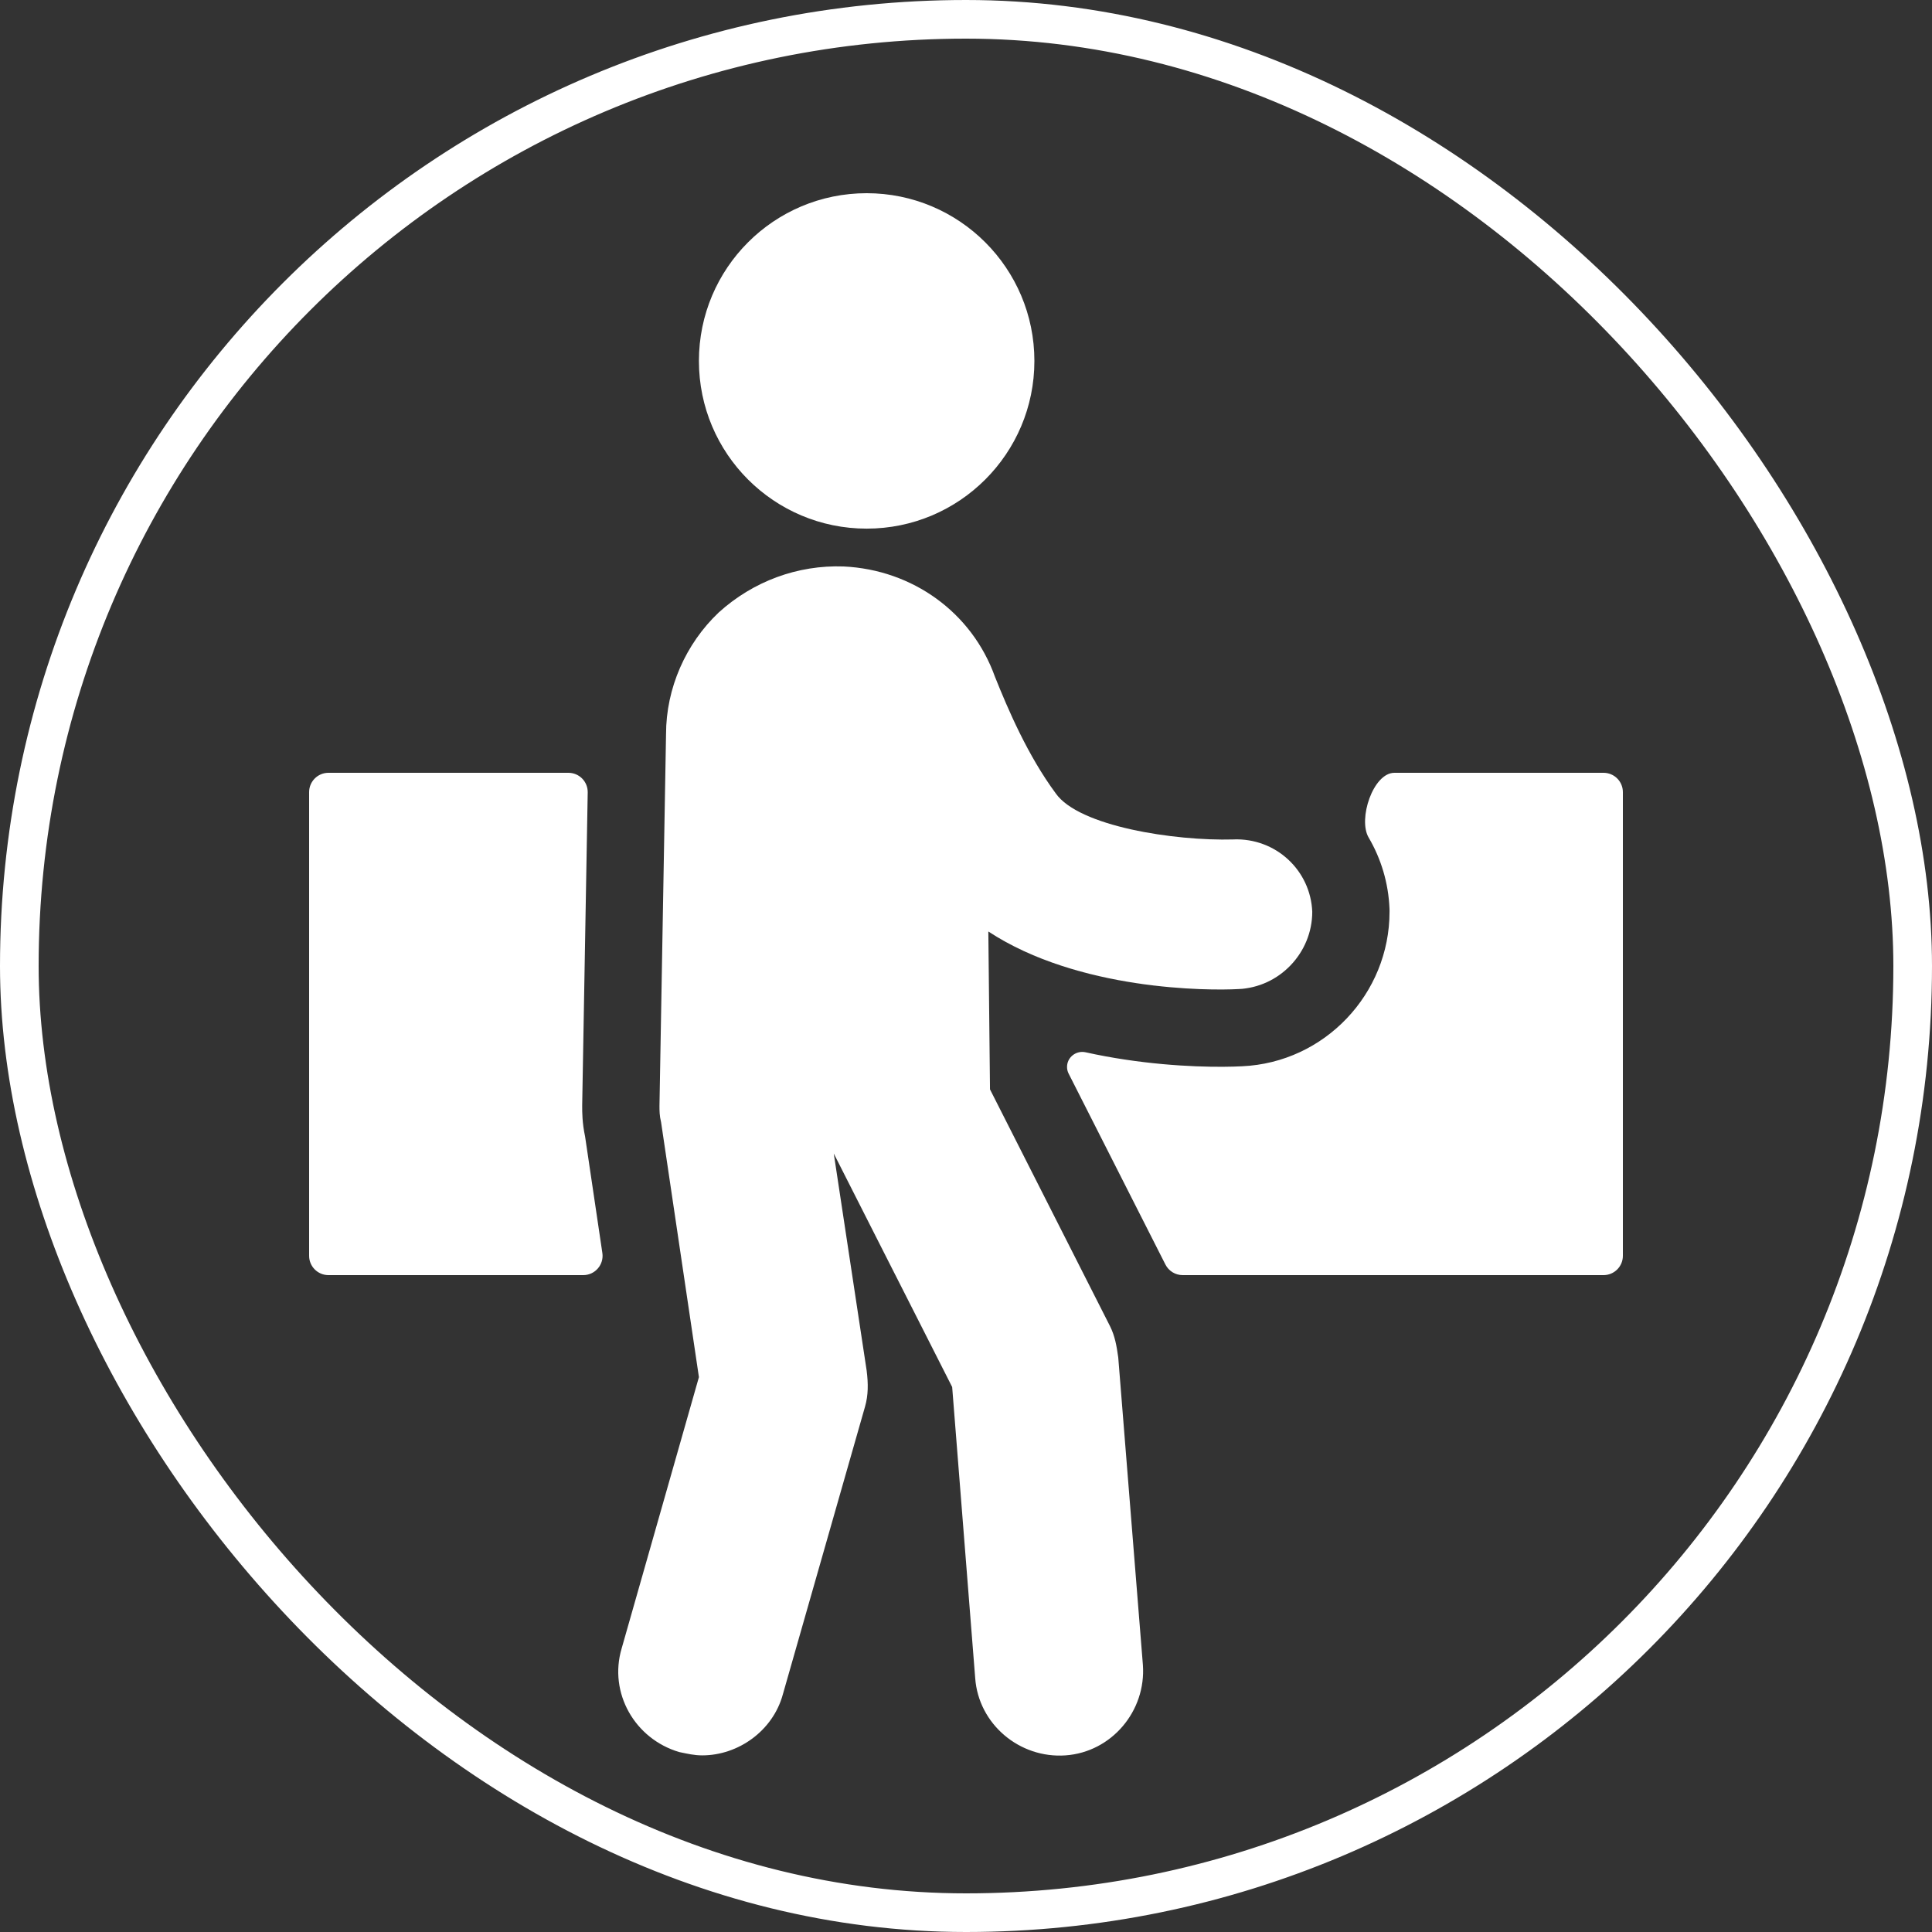
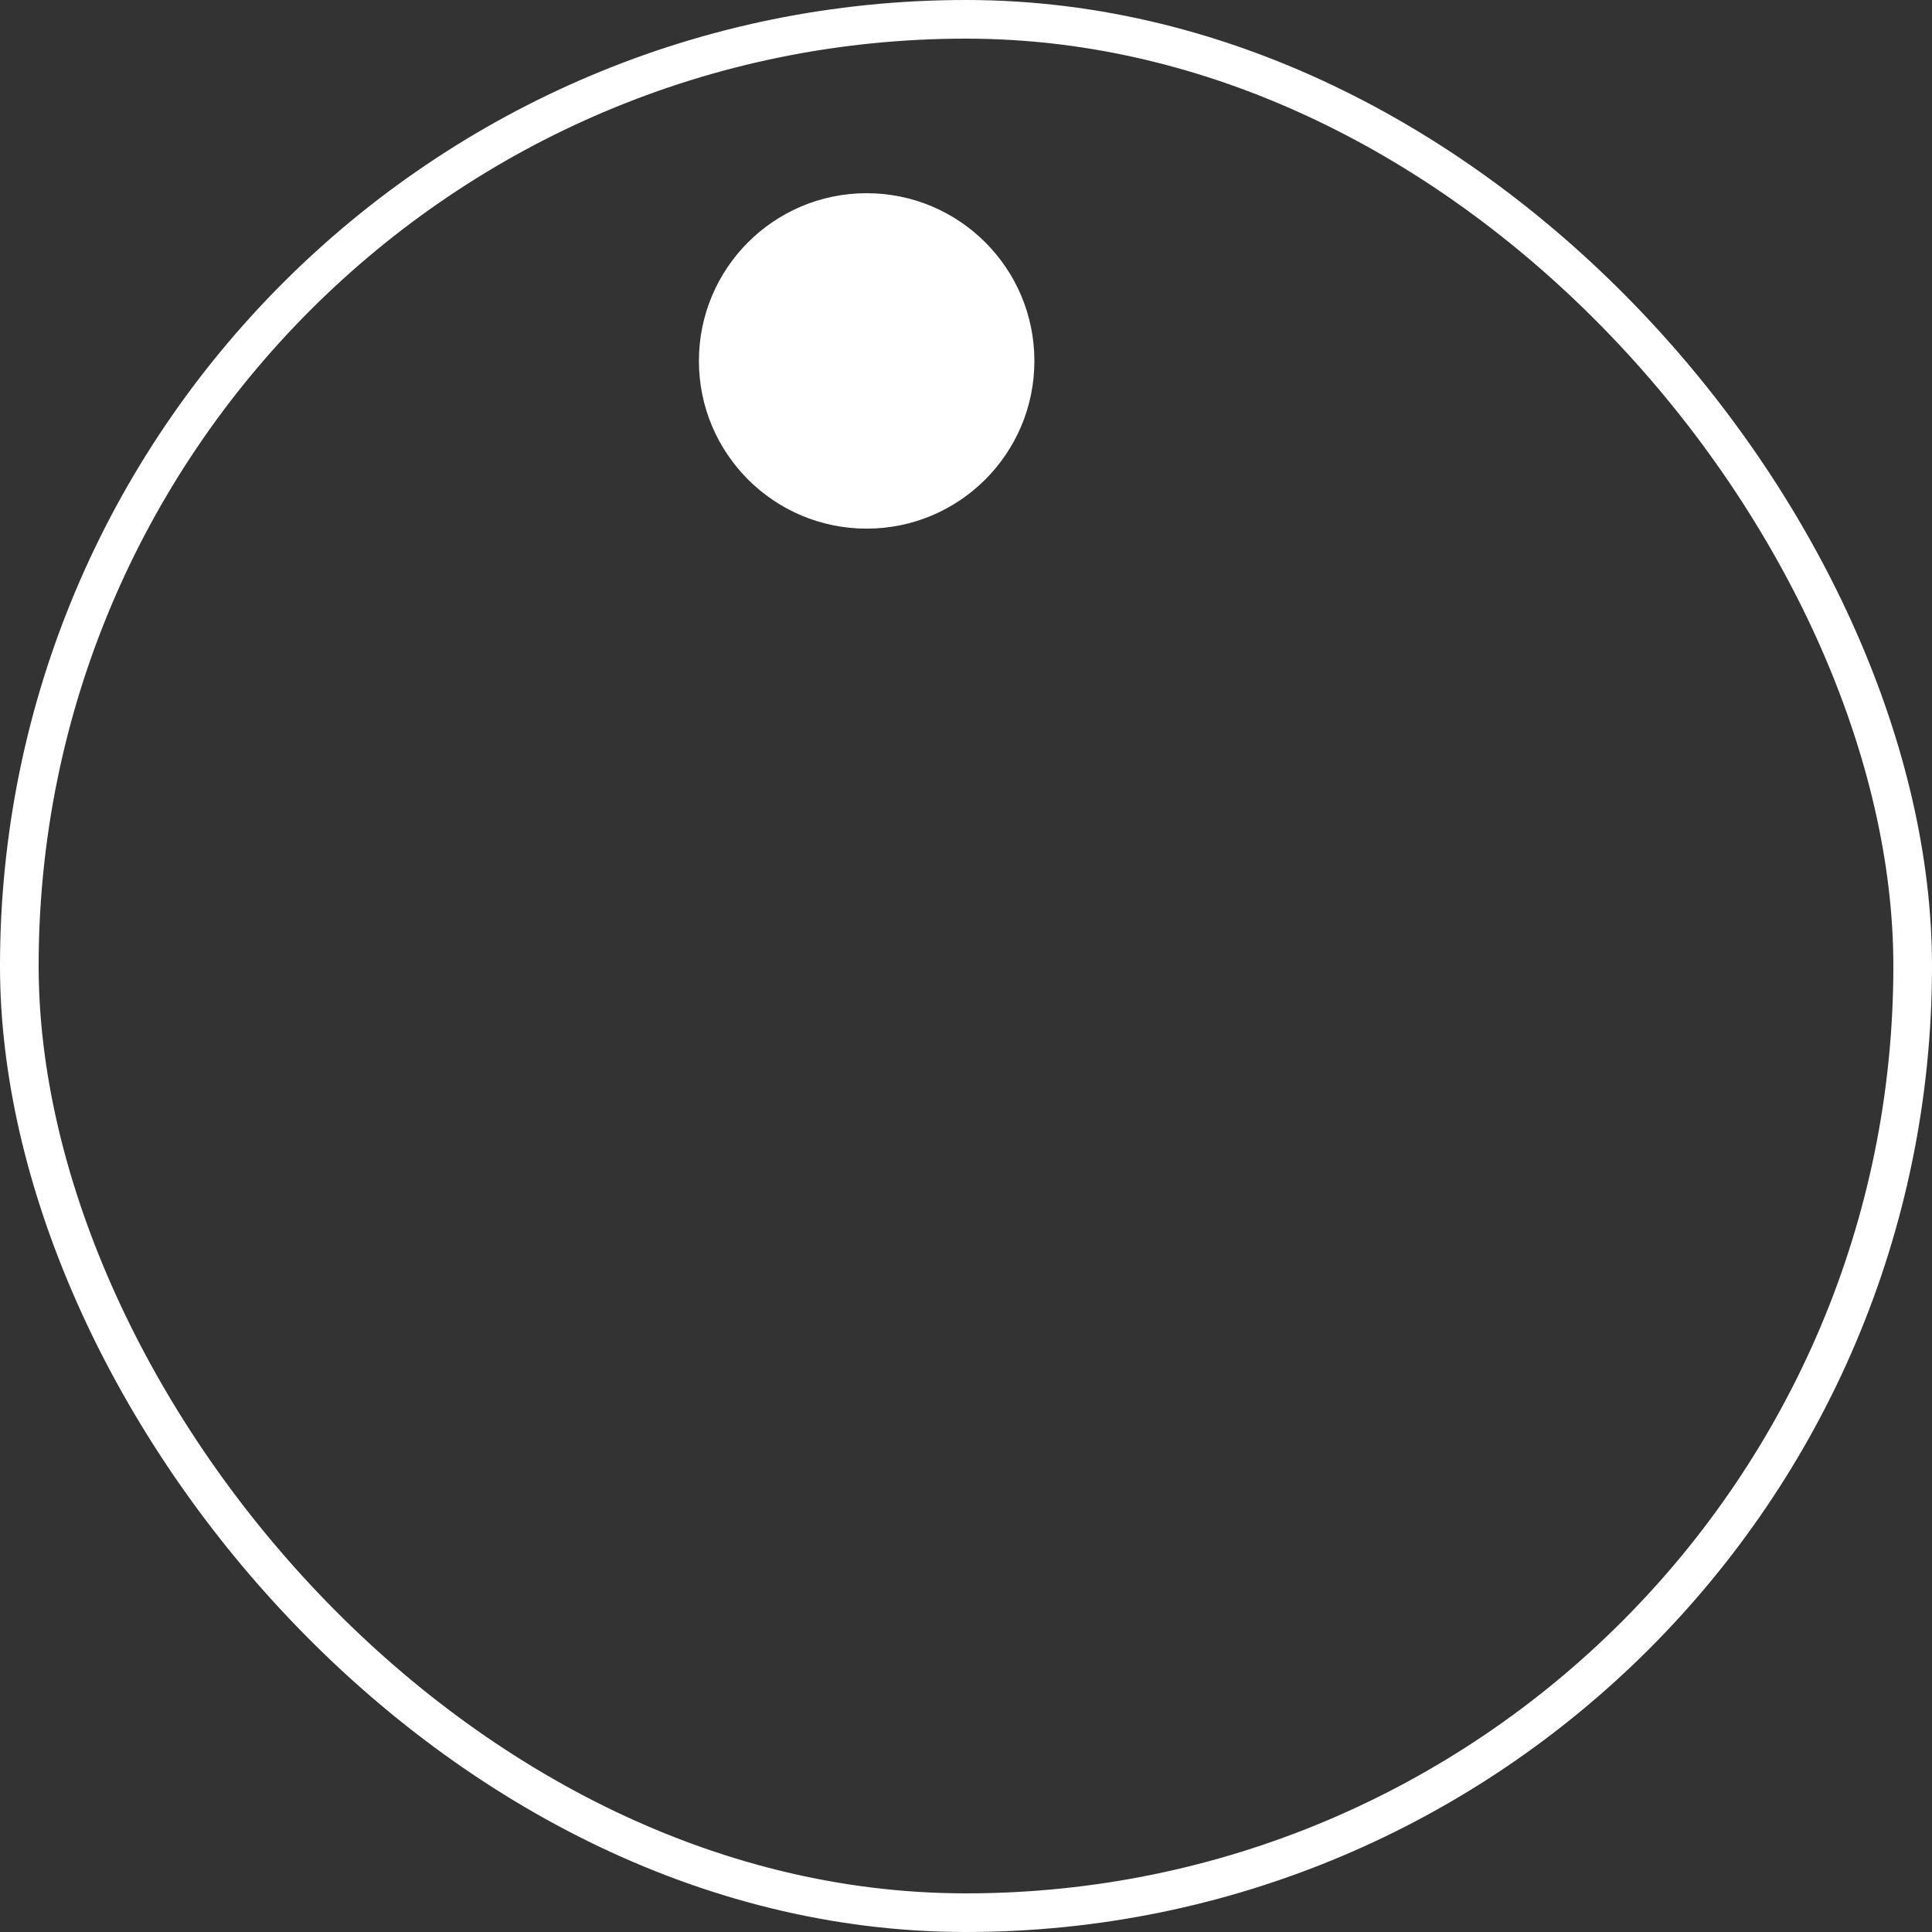
<svg xmlns="http://www.w3.org/2000/svg" width="50" height="50" viewBox="0 0 50 50" fill="none">
  <rect x="0" y="0" width="50" height="50" fill="#333333" stroke="none" />
  <g clip-path="url(#clip0_4064_29227)">
    <rect x="0.5" y="0.5" width="49" height="49" rx="24.5" stroke="white" />
    <path d="M26.77 9.341C26.77 11.738 24.826 13.681 22.429 13.681C20.031 13.681 18.088 11.738 18.088 9.341C18.088 6.943 20.031 5 22.429 5C24.826 5 26.77 6.943 26.77 9.341Z" fill="white" />
-     <path d="M31.919 21.725C30.387 21.767 27.919 21.384 27.323 20.533C26.599 19.554 26.089 18.363 25.748 17.511C25.152 15.852 23.62 14.745 21.833 14.66C20.642 14.618 19.492 15.043 18.599 15.852C17.748 16.66 17.237 17.809 17.237 19.001L17.067 28.619C17.067 28.746 17.067 28.874 17.109 29.044L18.088 35.64L16.088 42.662C15.747 43.811 16.428 45.003 17.578 45.343C17.79 45.386 17.96 45.429 18.173 45.429C19.11 45.429 20.003 44.79 20.259 43.854L22.386 36.407C22.472 36.109 22.472 35.811 22.429 35.471L21.578 29.853L24.642 35.896L25.238 43.428C25.323 44.62 26.387 45.514 27.578 45.429C28.77 45.343 29.664 44.279 29.578 43.088L28.94 35.13C28.898 34.832 28.855 34.577 28.727 34.321L25.621 28.193L25.578 24.107C27.919 25.64 31.281 25.64 32.046 25.597C33.11 25.554 33.961 24.661 33.961 23.597C33.919 22.533 33.026 21.682 31.919 21.724L31.919 21.725Z" fill="white" />
-     <path fill-rule="evenodd" clip-rule="evenodd" d="M31.916 21.725C31.917 21.725 31.918 21.724 31.919 21.724L31.916 21.725ZM31.919 21.724C31.919 21.724 31.919 21.725 31.918 21.725C31.918 21.725 31.917 21.725 31.916 21.725M32.239 25.58C32.176 25.588 32.111 25.594 32.046 25.597L32.239 25.58ZM27.588 25.031C28.433 25.296 29.284 25.443 30.021 25.523C28.676 25.378 26.951 25.006 25.578 24.107C25.578 24.107 25.578 24.107 25.578 24.107C25.578 24.107 25.578 24.107 25.578 24.107C26.199 24.514 26.891 24.812 27.588 25.031ZM30.607 33C30.419 33 30.246 32.894 30.161 32.726L27.656 27.785C27.629 27.732 27.615 27.674 27.615 27.616C27.612 27.364 27.849 27.179 28.095 27.233C28.446 27.311 28.785 27.372 29.103 27.42C30.476 27.628 31.638 27.622 32.143 27.595C34.282 27.5 35.961 25.719 35.961 23.597V23.557L35.96 23.517C35.933 22.847 35.74 22.22 35.42 21.675C35.14 21.2 35.535 20 36.087 20H41.5C41.776 20 42 20.224 42 20.5V32.5C42 32.776 41.776 33 41.5 33H30.607ZM15.589 32.427C15.634 32.729 15.4 33 15.095 33H8.5C8.224 33 8 32.776 8 32.5V20.5C8 20.224 8.224 20 8.5 20H14.71C14.99 20 15.215 20.229 15.21 20.509L15.067 28.601V28.619L15.067 28.634C15.067 28.773 15.066 29.056 15.142 29.413L15.589 32.427ZM17.696 33C17.696 33 17.696 33 17.696 33L17.109 29.044C17.067 28.874 17.067 28.746 17.067 28.619L17.219 20C17.219 20 17.219 20 17.219 20C17.219 20 17.219 20 17.219 20L17.067 28.619C17.067 28.746 17.067 28.874 17.109 29.044L17.696 33C17.696 33 17.696 33 17.696 33ZM23.174 33C23.174 33 23.174 33 23.173 33L21.578 29.853C21.578 29.853 21.578 29.853 21.578 29.853C21.578 29.853 21.578 29.853 21.578 29.853L23.174 33C23.174 33 23.174 33 23.174 33Z" fill="white" />
  </g>
  <defs>
    <clipPath id="clip0_4064_29227">
      <rect width="50" height="50" fill="white" />
    </clipPath>
  </defs>
</svg>